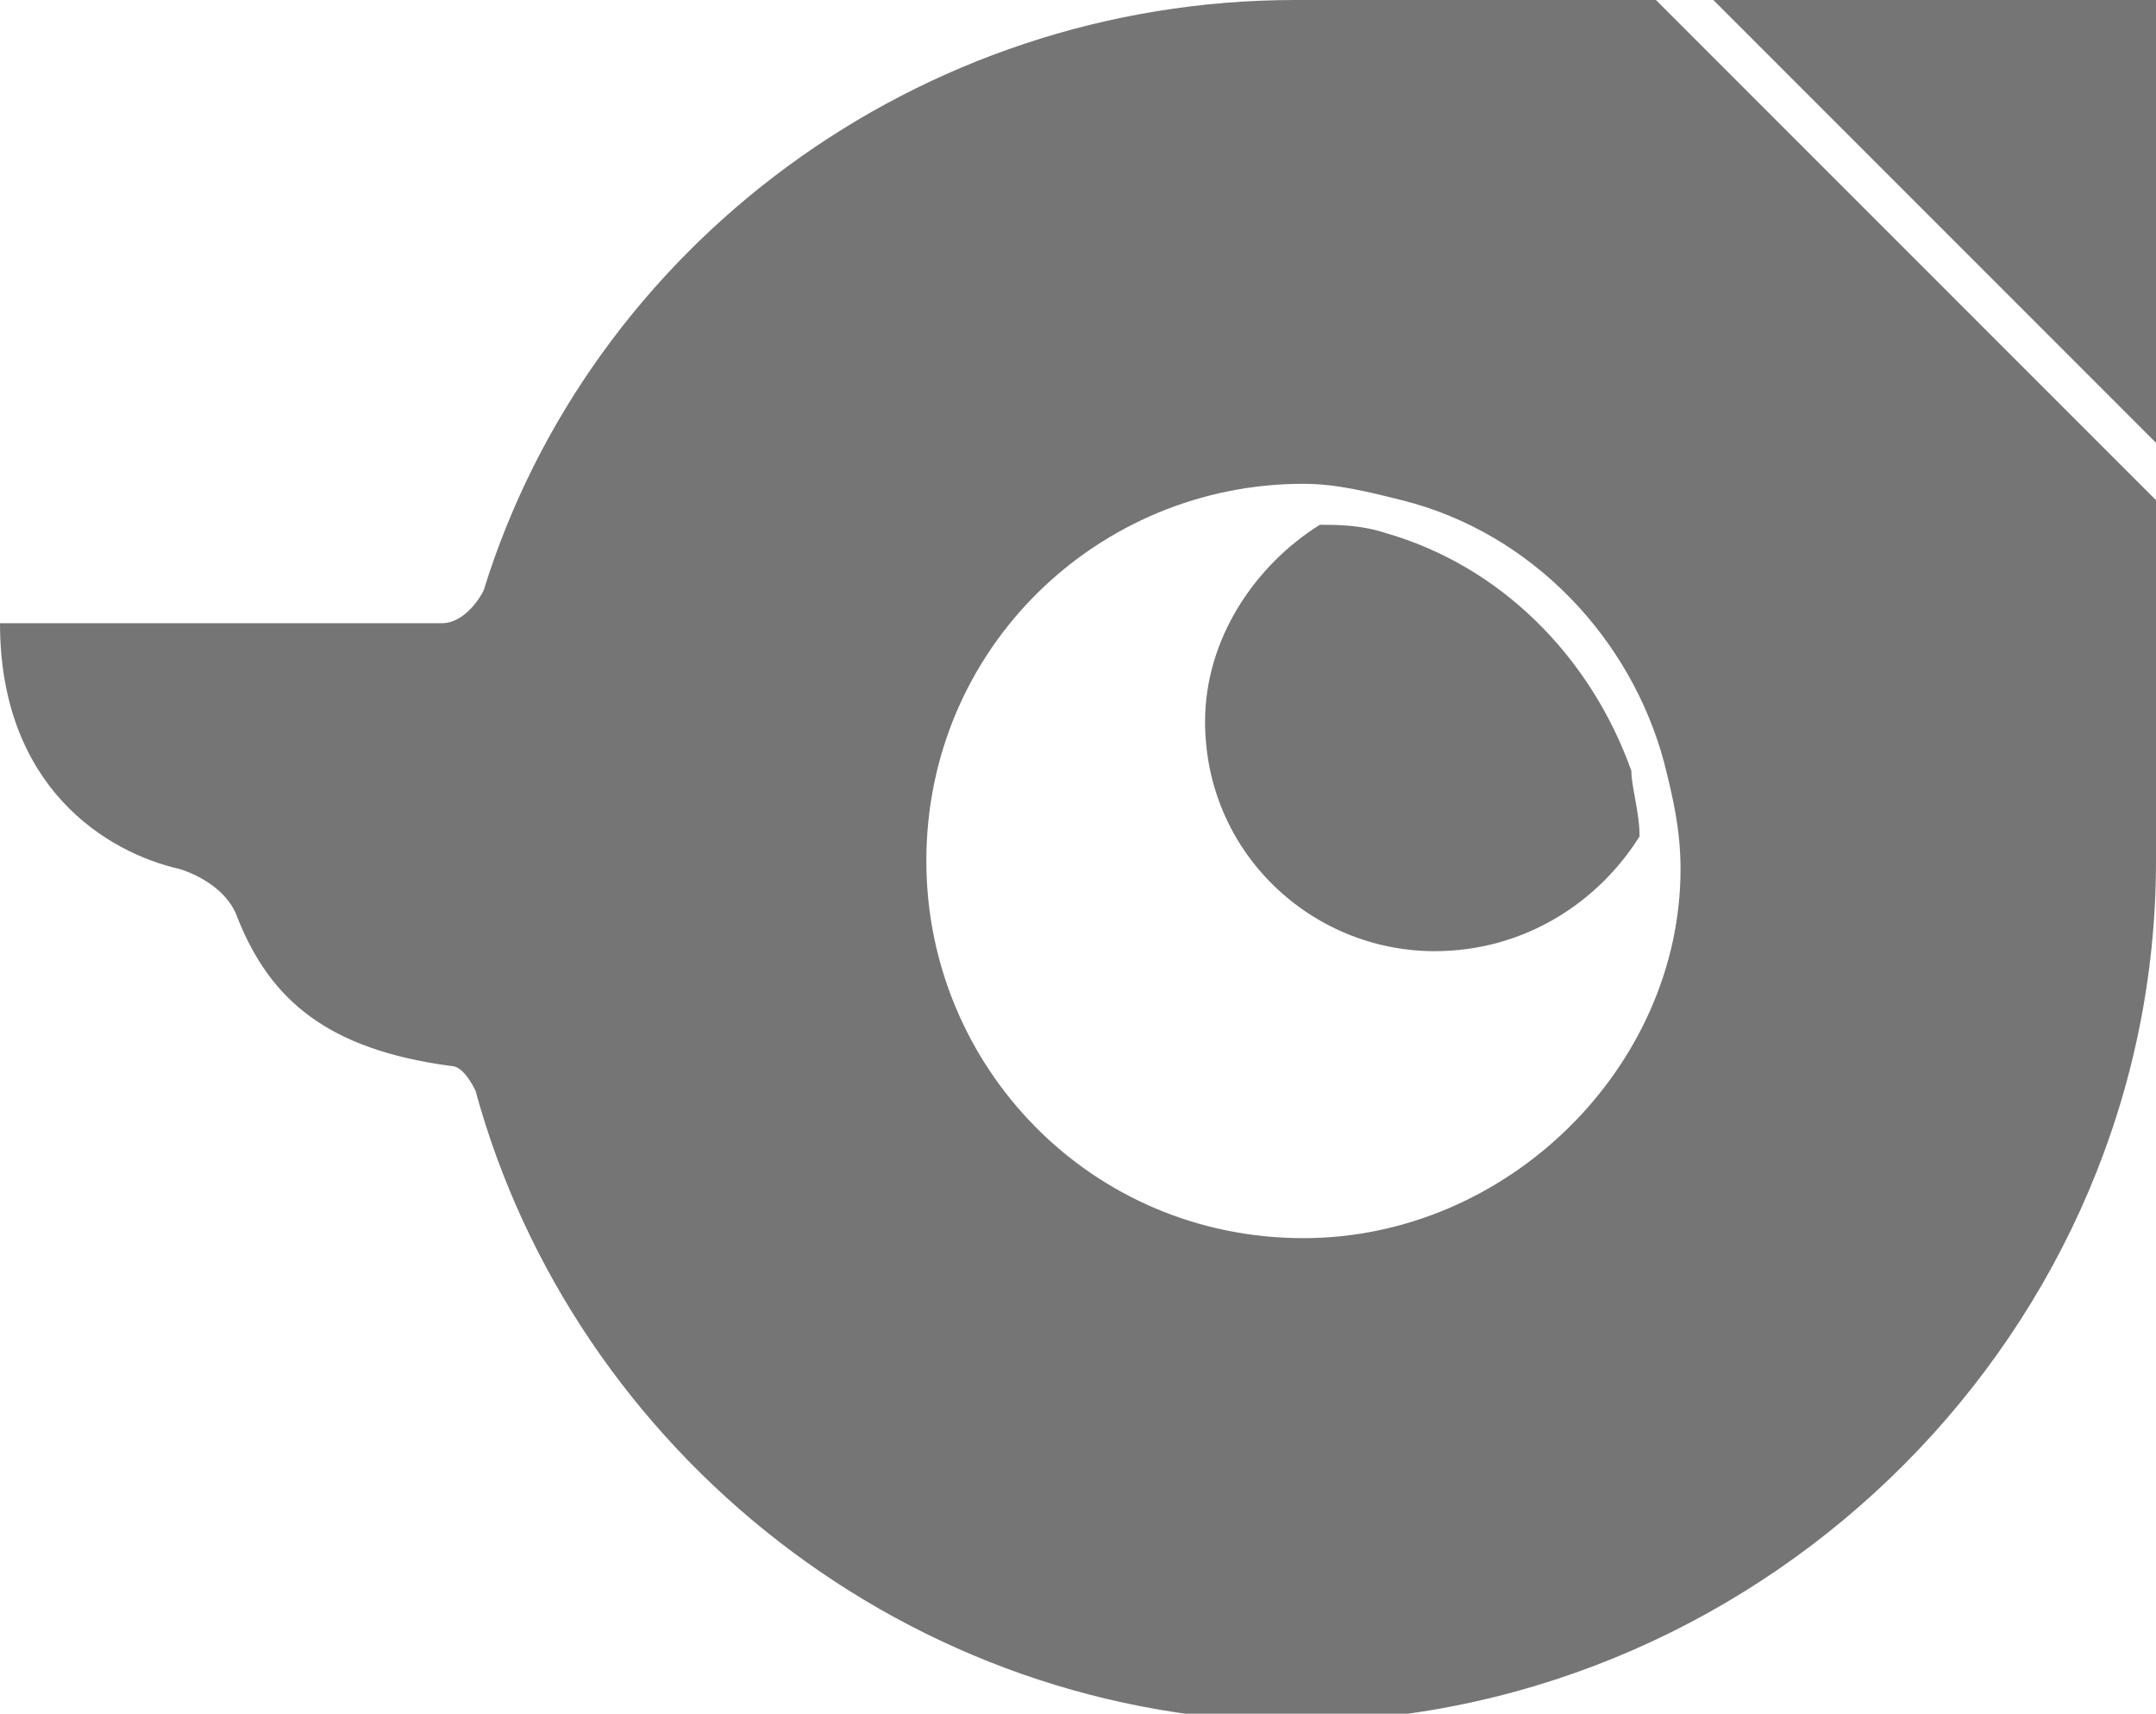
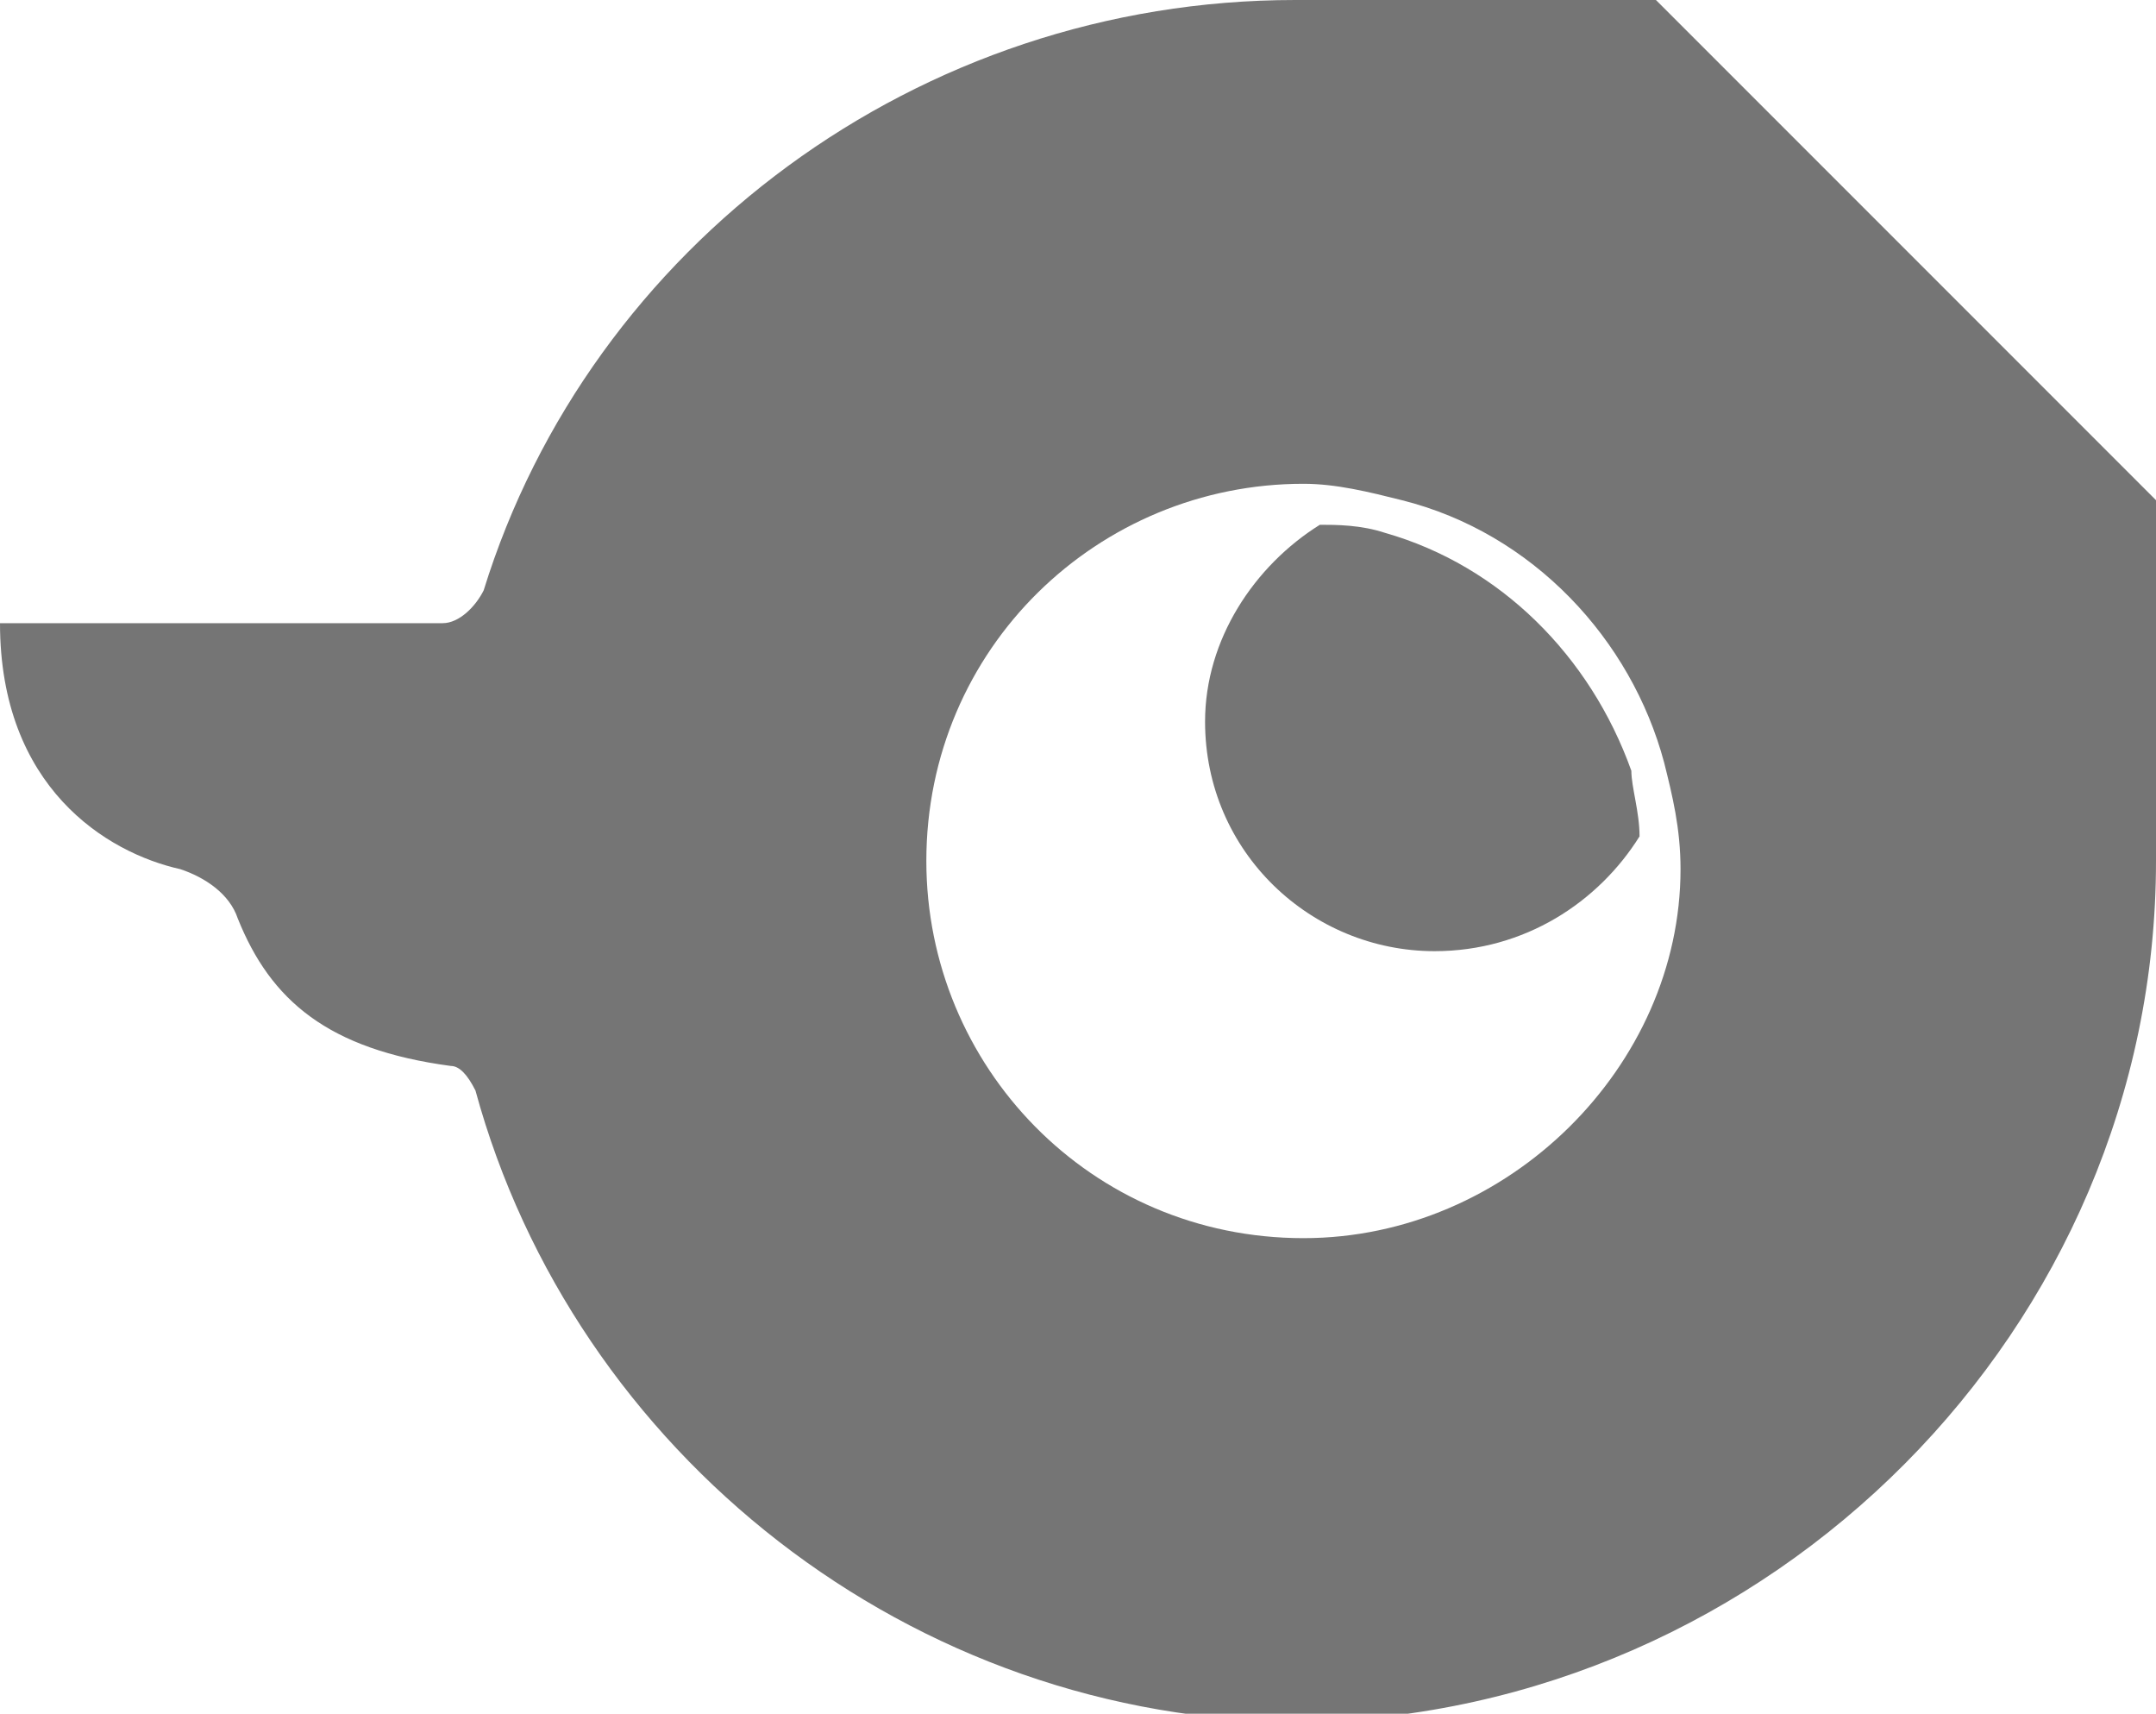
<svg xmlns="http://www.w3.org/2000/svg" version="1.1" x="0px" y="0px" viewBox="0 0 26.3 20.9" style="enable-background:new 0 0 26.3 20.9;" xml:space="preserve">
  <style type="text/css">
	.st0{fill:#D3C9F4;}
	.st1{fill:#FFFFFF;}
	.st2{fill:#757575;}
	.st3{fill:#00D025;}
	.st4{fill:none;stroke:#00D025;stroke-width:14;stroke-miterlimit:10;}
	.st5{fill:none;stroke:#000000;stroke-width:1.394;stroke-miterlimit:10;}
	.st6{fill:#383838;}
	.st7{fill:none;stroke:#00D025;stroke-width:34;stroke-linecap:round;stroke-miterlimit:10;}
	.st8{fill:none;stroke:#000000;stroke-width:16;stroke-linecap:round;stroke-miterlimit:10;}
	.st9{stroke:#000000;stroke-width:7;stroke-miterlimit:10;}
	.st10{fill:none;stroke:#000000;stroke-width:13;stroke-linecap:round;stroke-miterlimit:10;}
	.st11{fill:none;stroke:#00D025;stroke-width:0.389;stroke-miterlimit:10;}
	.st12{fill:#DDDDDD;}
	.st13{fill:none;}
	.st14{fill:#2AD142;}
	.st15{fill:none;stroke:#383838;stroke-width:0;stroke-linecap:round;stroke-linejoin:round;}
	.st16{fill:#6B95E8;}
	.st17{fill:none;stroke:#FFFFFF;stroke-width:15;stroke-linecap:round;stroke-miterlimit:10;}
	.st18{fill:none;stroke:#000000;stroke-width:1.103;stroke-linecap:round;stroke-linejoin:round;}
	.st19{fill:none;stroke:#000000;stroke-width:1.103;stroke-linecap:round;}
	.st20{opacity:0.91;}
	.st21{fill:#E26060;}
	.st22{fill:none;stroke:#E26060;stroke-width:21;stroke-miterlimit:10;}
	.st23{fill:none;stroke:#E26060;stroke-width:21;stroke-linecap:round;stroke-miterlimit:10;}
	.st24{fill:#824AB0;}
	.st25{fill:#824AB0;stroke:#824AB0;stroke-width:6;stroke-miterlimit:10;}
	.st26{fill:none;stroke:#E26060;stroke-width:20;stroke-linecap:round;stroke-miterlimit:10;}
	.st27{fill:#848484;}
	.st28{fill:none;stroke:#000000;stroke-miterlimit:10;}
	.st29{opacity:0.29;fill:#35E55B;}
	.st30{fill:none;stroke:#FFFFFF;stroke-width:3;stroke-linecap:round;stroke-miterlimit:10;}
</style>
  <g id="Layer_2">
</g>
  <g id="Layer_1">
</g>
  <g id="Layer_3">
</g>
  <g id="Layer_5">
</g>
  <g id="Layer_6">
</g>
  <g id="Layer_4">
</g>
  <g id="Layer_7">
</g>
  <g id="cursor">
</g>
  <g id="Layer_9">
</g>
  <g id="Layer_10">
</g>
  <g id="Layer_11">
    <g>
      <path class="st2" d="M16.9,6.5c-0.3-0.1-0.6-0.1-0.8-0.1c-0.8,0.5-1.4,1.4-1.4,2.4c0,1.6,1.3,2.8,2.8,2.8c1.1,0,2-0.6,2.5-1.4    c0-0.3-0.1-0.6-0.1-0.8C19.4,8,18.3,6.9,16.9,6.5z" />
-       <path class="st2" d="M26.3,0h-5.4l5.4,5.4C26.3,2.7,26.3,0,26.3,0z" />
      <path class="st2" d="M26.3,10.5c0,0,0-2.1,0-4.4L20.2,0h-4.4c-4.6,0-8.6,3-9.9,7.2C5.8,7.4,5.6,7.6,5.4,7.6H0c0,2,1.3,2.8,2.2,3    c0.3,0.1,0.6,0.3,0.7,0.6C3.3,12.2,4,12.8,5.5,13c0.1,0,0.2,0.1,0.3,0.3c1.2,4.4,5.3,7.7,10.1,7.7C21.6,20.9,26.3,16.2,26.3,10.5z     M15.9,15.1c-2.6,0-4.6-2.1-4.6-4.6c0-2.6,2.1-4.6,4.6-4.6c0.4,0,0.8,0.1,1.2,0.2c1.6,0.4,2.8,1.7,3.2,3.2    c0.1,0.4,0.2,0.8,0.2,1.3C20.5,13,18.4,15.1,15.9,15.1z" />
    </g>
  </g>
</svg>